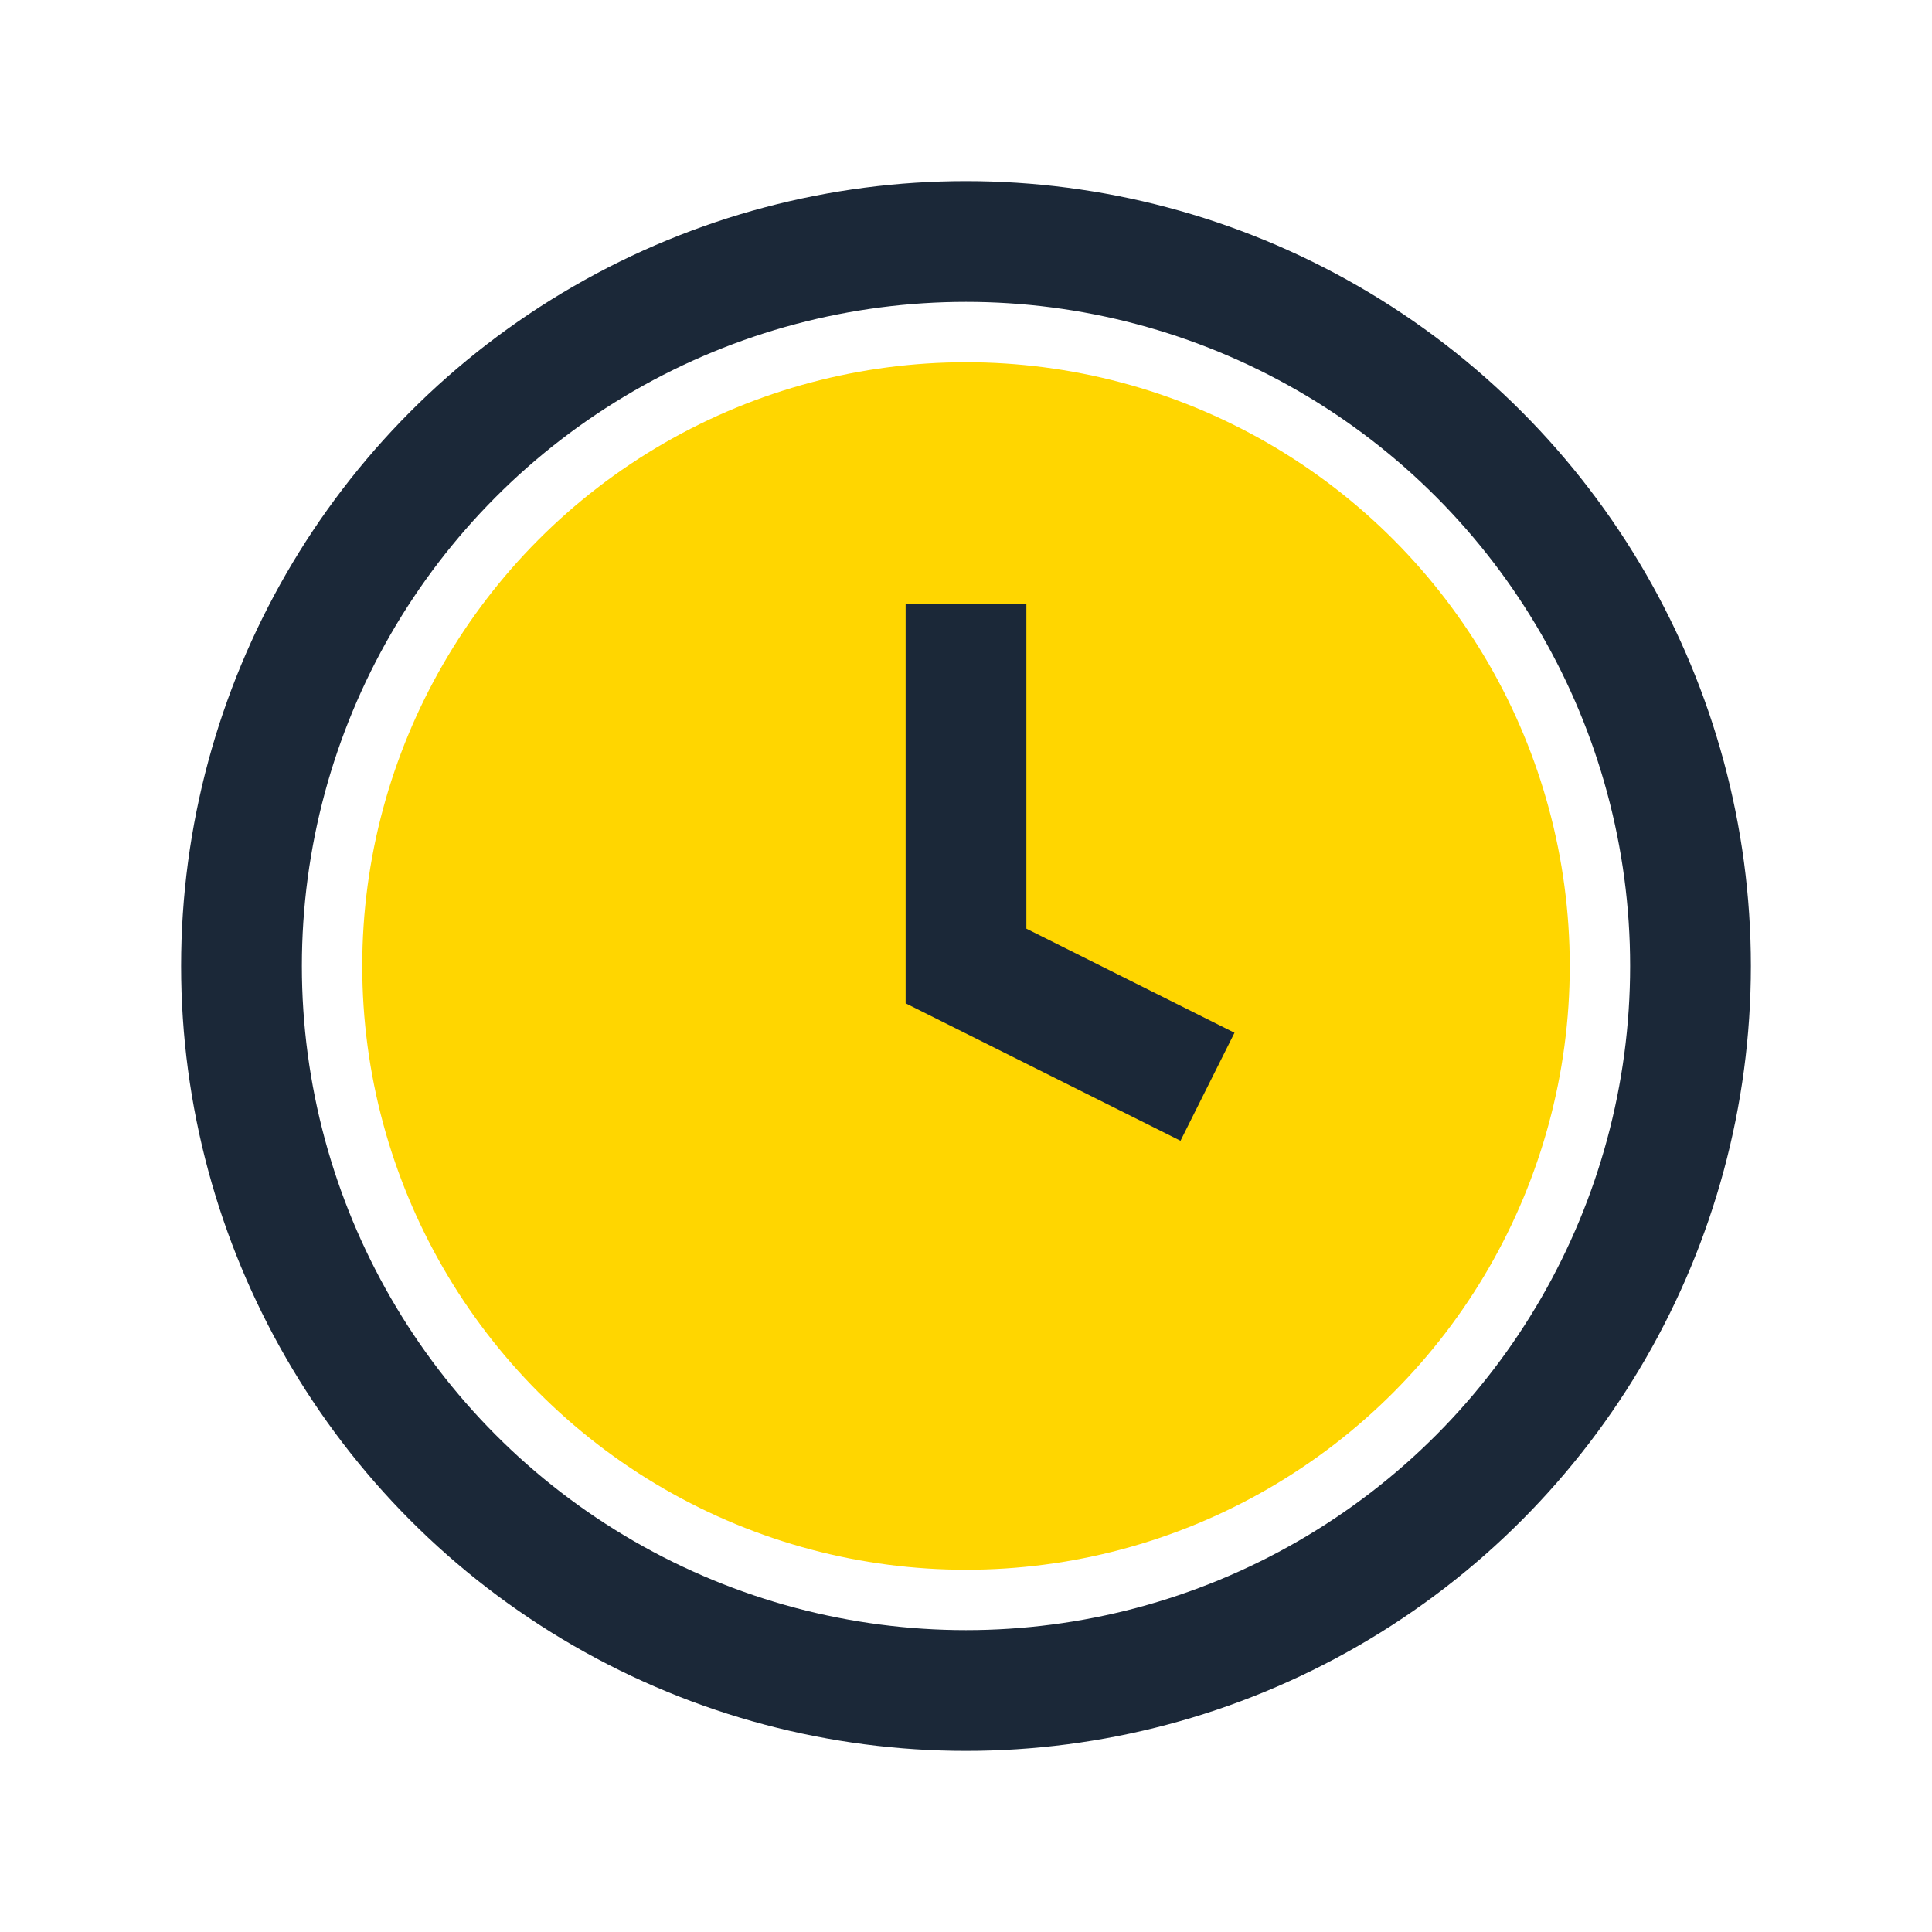
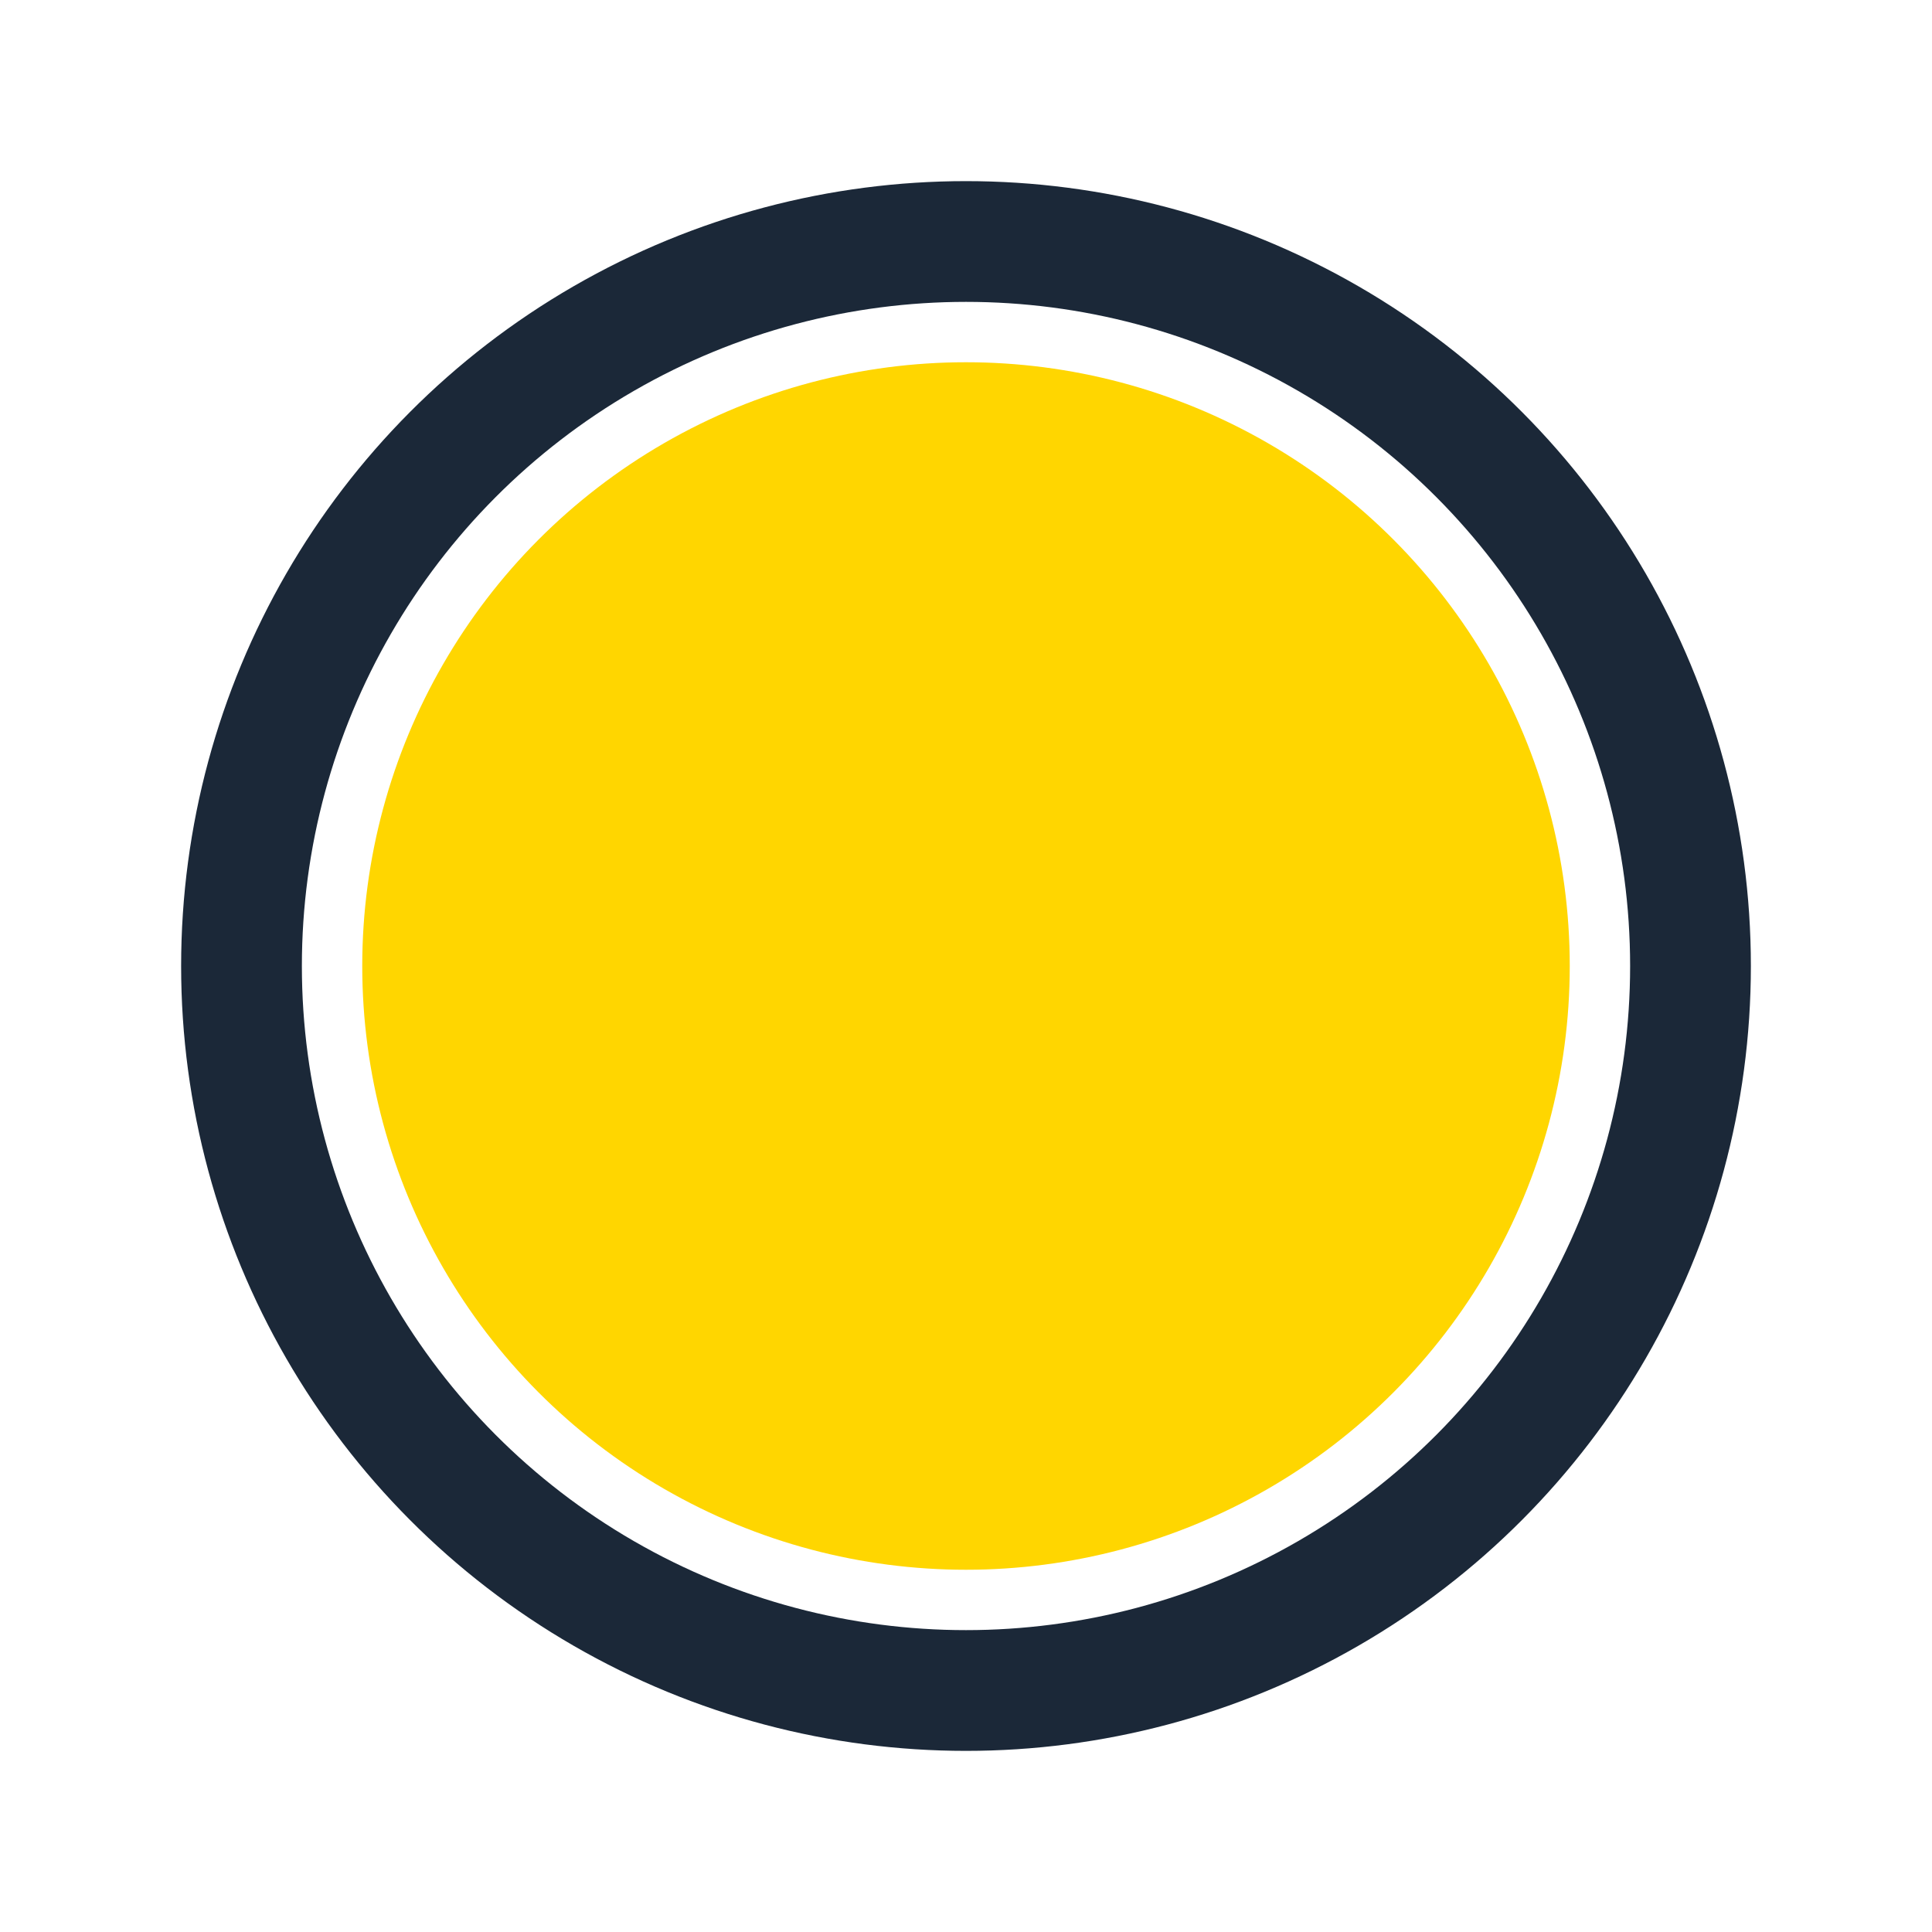
<svg xmlns="http://www.w3.org/2000/svg" width="32" height="32" viewBox="0 0 32 32">
  <circle cx="16" cy="16" r="12" fill="none" stroke="#1B2838" stroke-width="2" />
  <circle cx="16" cy="16" r="10" fill="#FFD600" />
-   <path d="M16 10v6l4 2" stroke="#1B2838" stroke-width="2" fill="none" />
</svg>